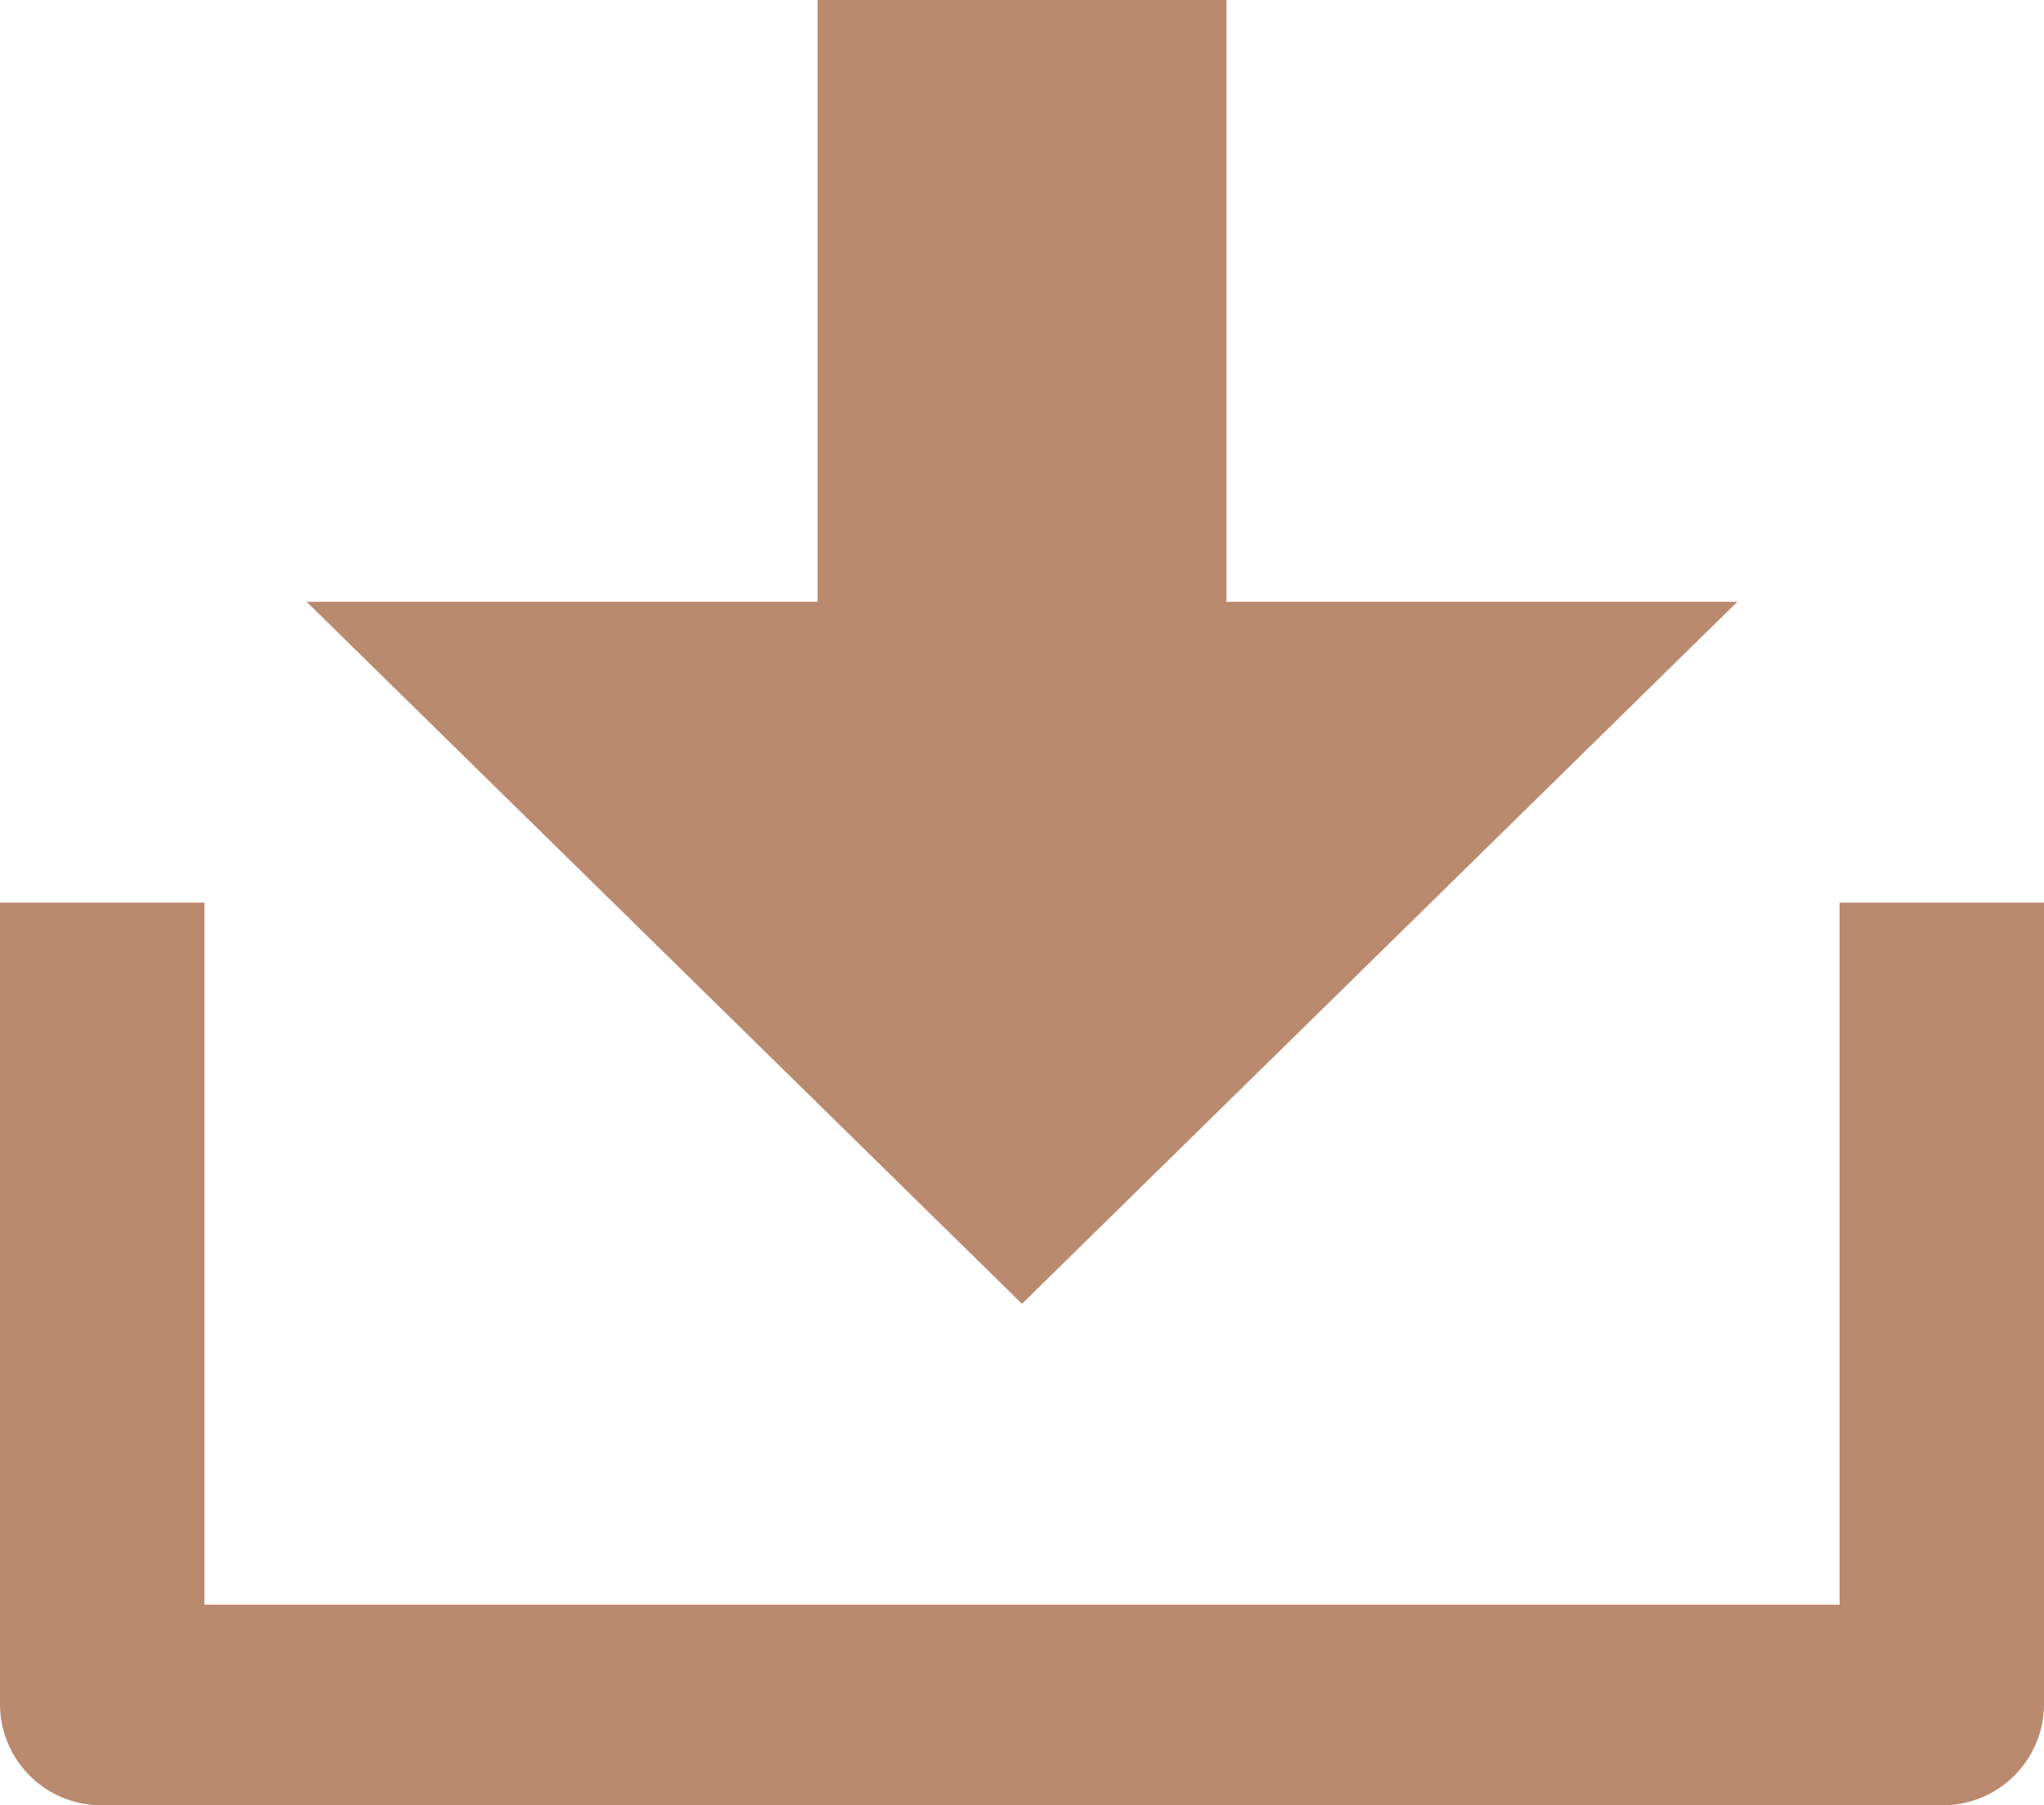
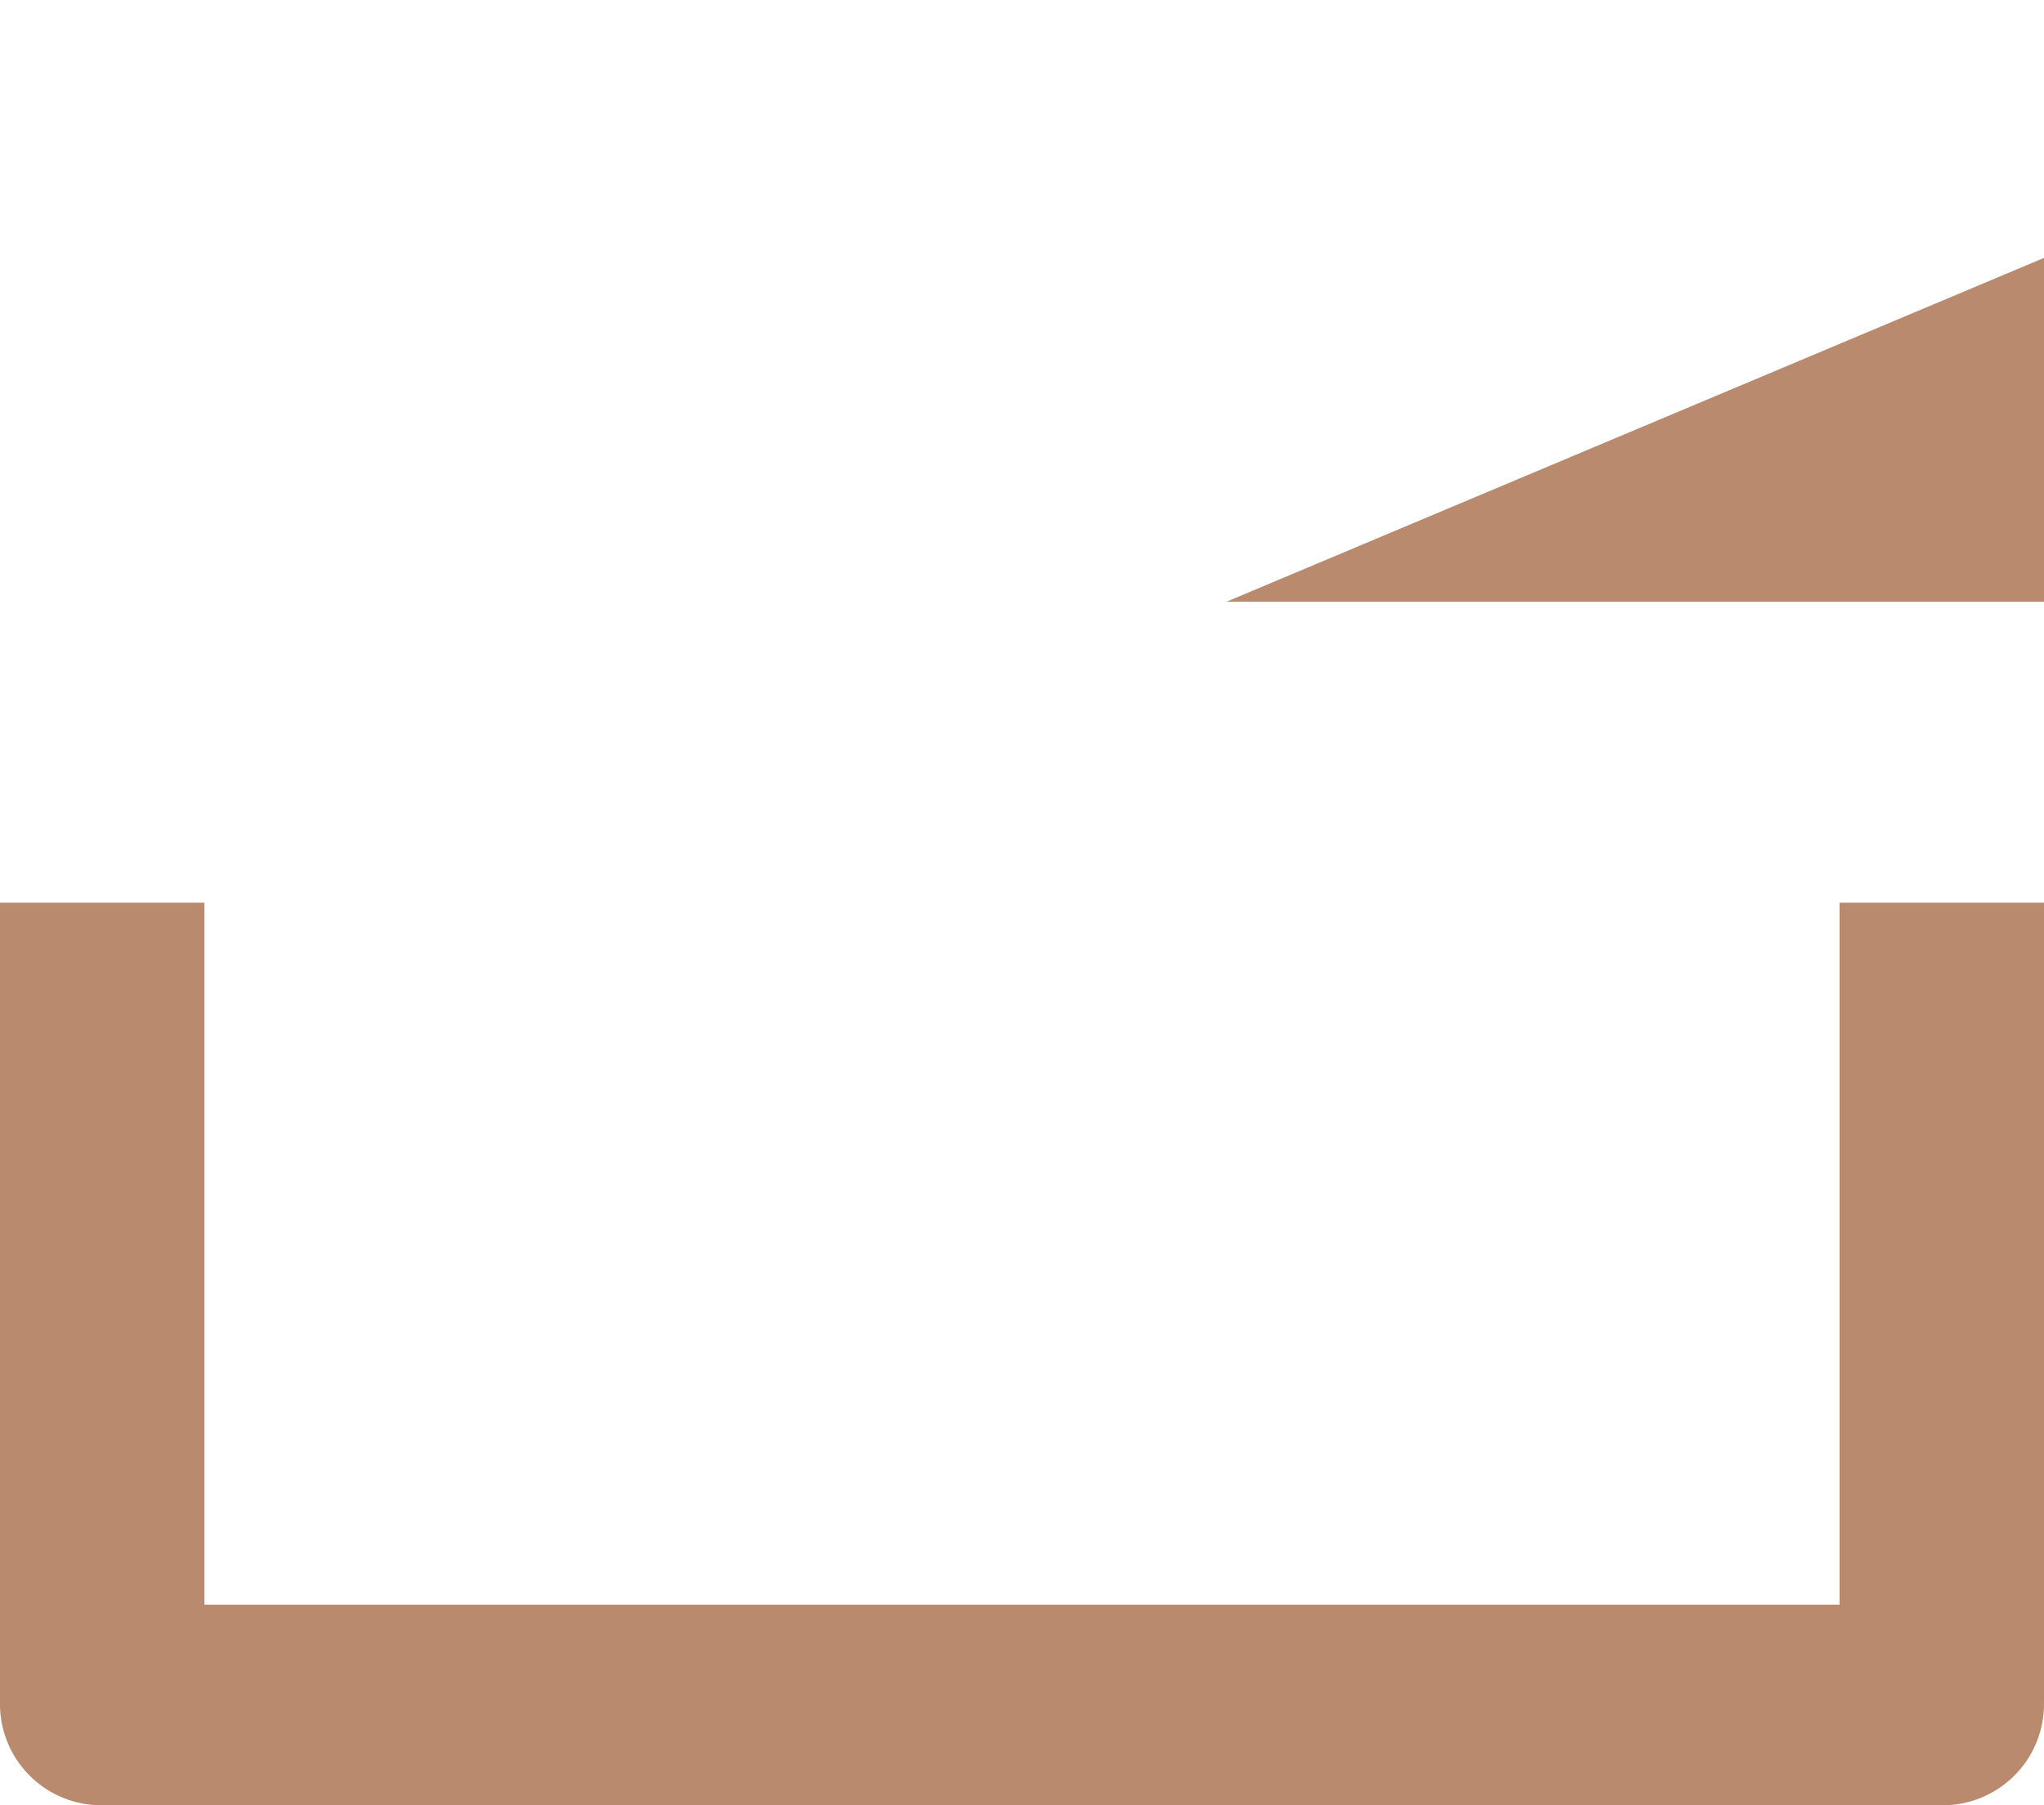
<svg xmlns="http://www.w3.org/2000/svg" width="120" height="106">
-   <path d="M12 94.222h96V53h12v47.111a5.945 5.945 0 0 1-6 5.889H6a5.945 5.945 0 0 1-6-5.889V53h12Zm60-58.889h30L60 76.556 18 35.333h30V0h24Z" fill="#ba8a6f" />
+   <path d="M12 94.222h96V53h12v47.111a5.945 5.945 0 0 1-6 5.889H6a5.945 5.945 0 0 1-6-5.889V53h12Zm60-58.889h30h30V0h24Z" fill="#ba8a6f" />
</svg>